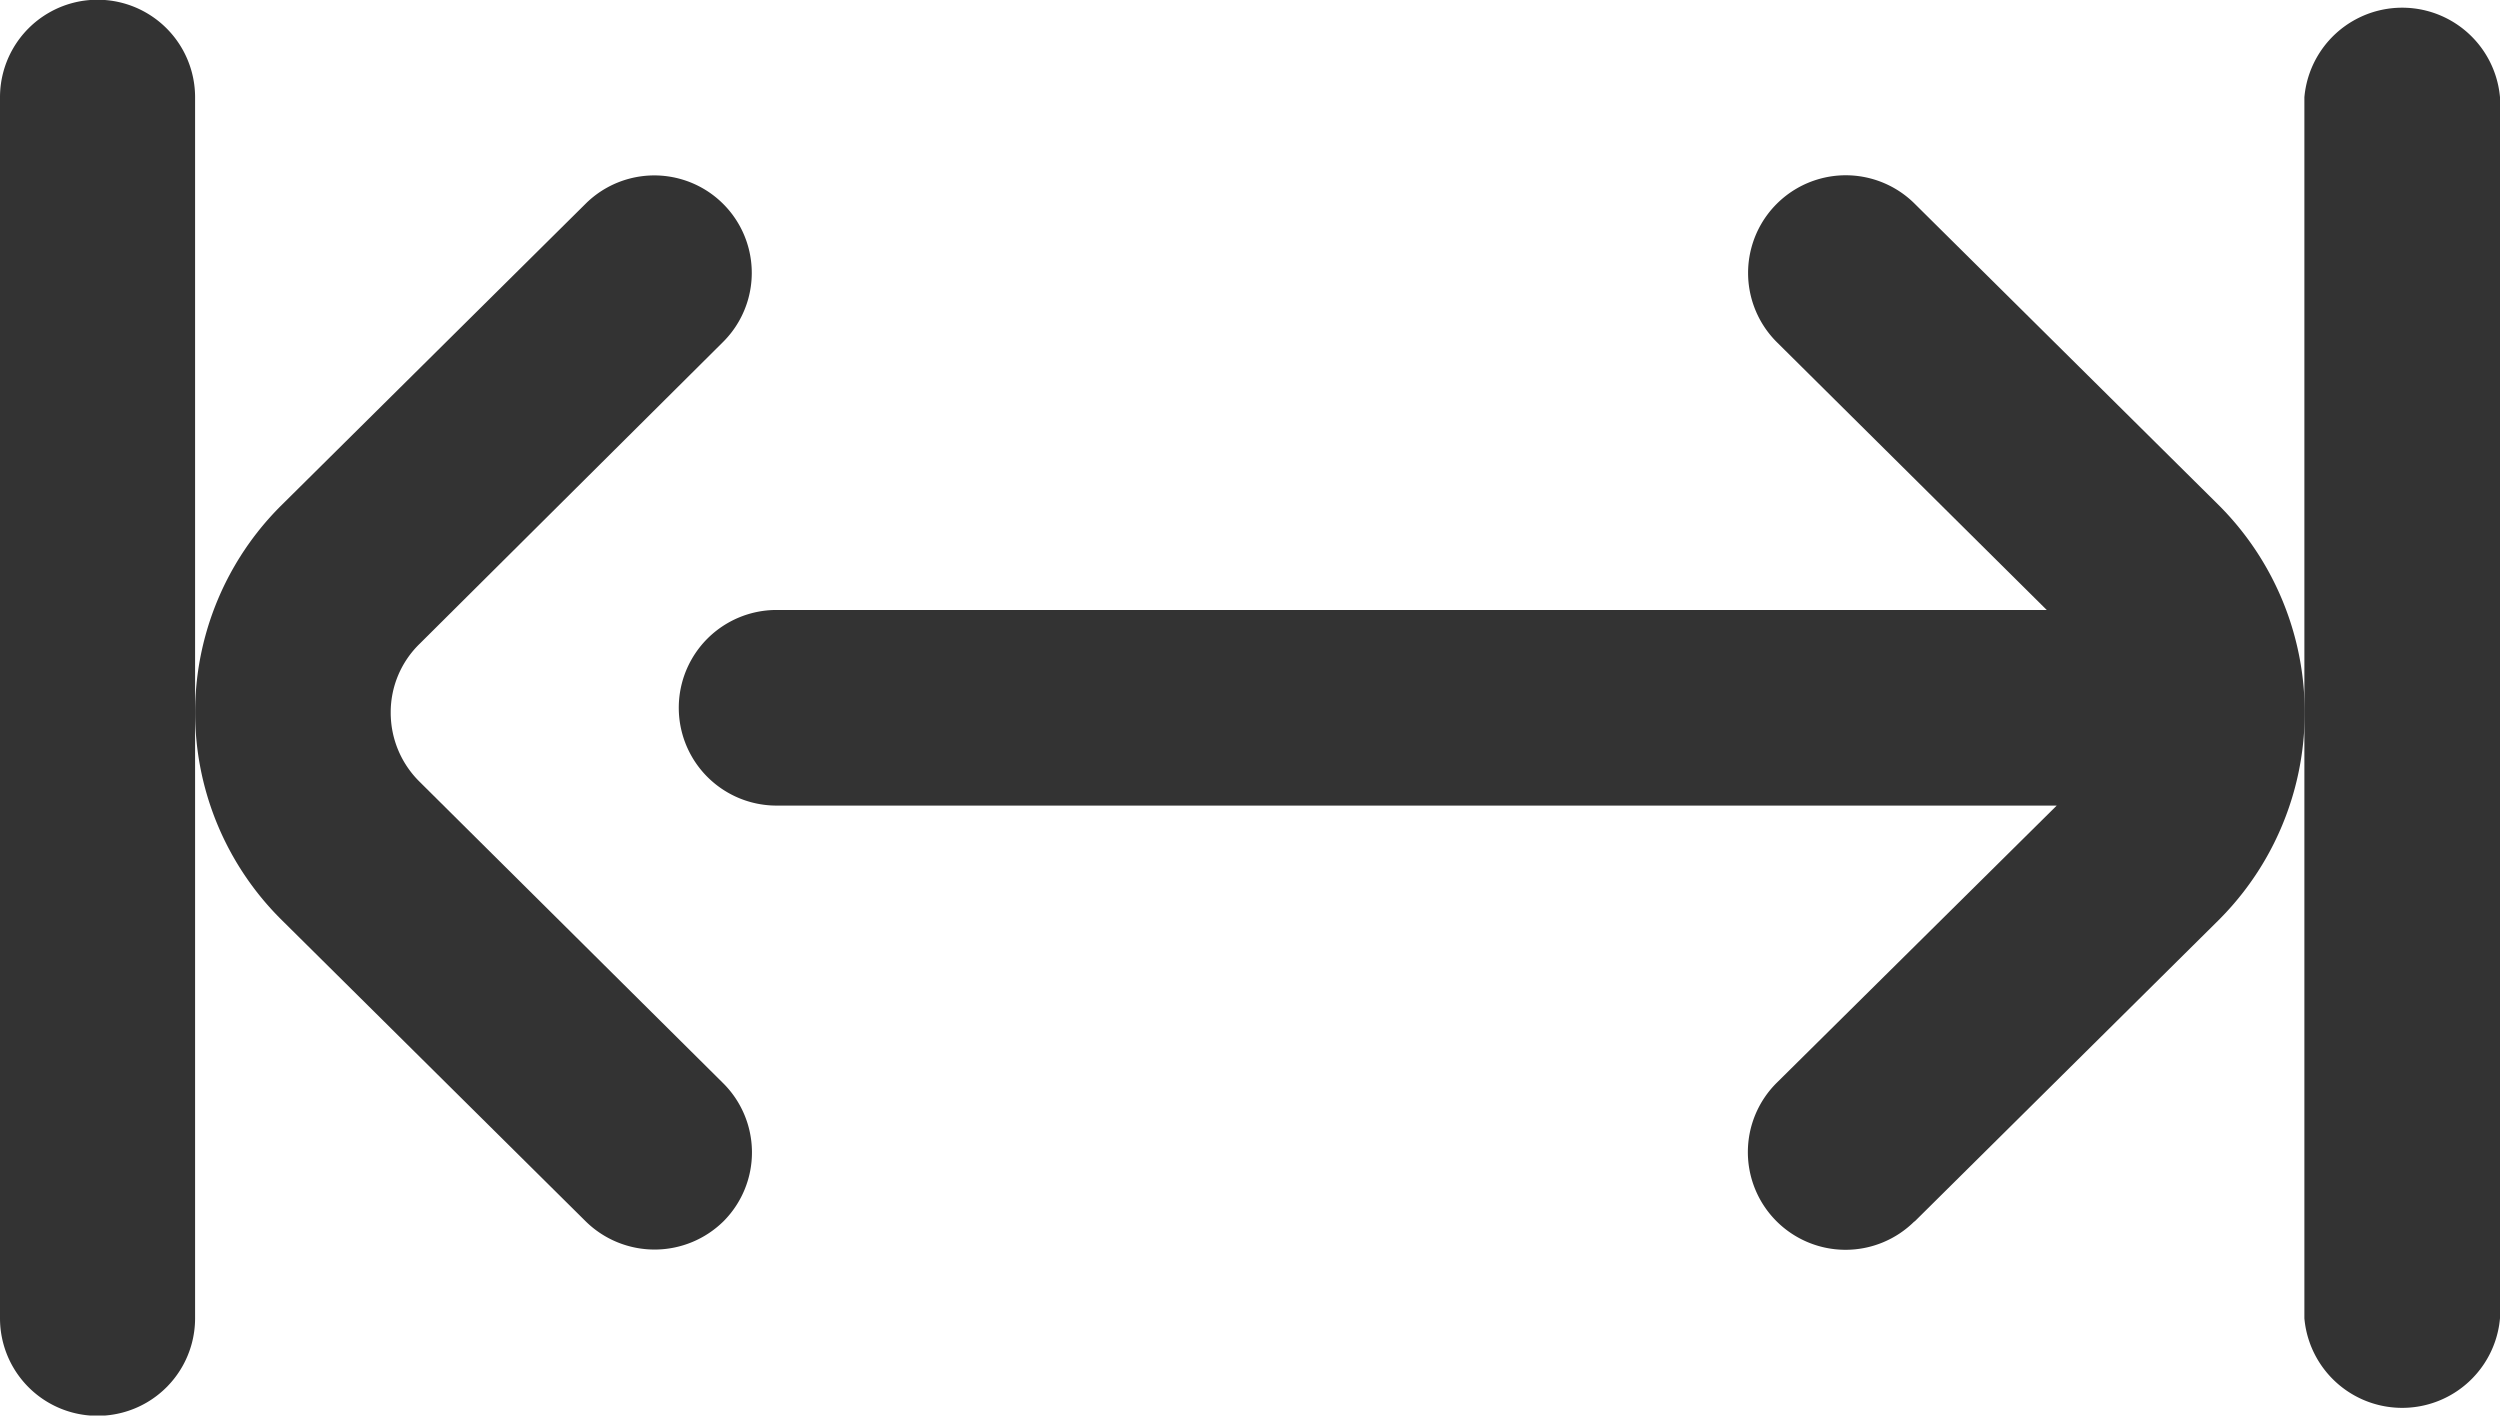
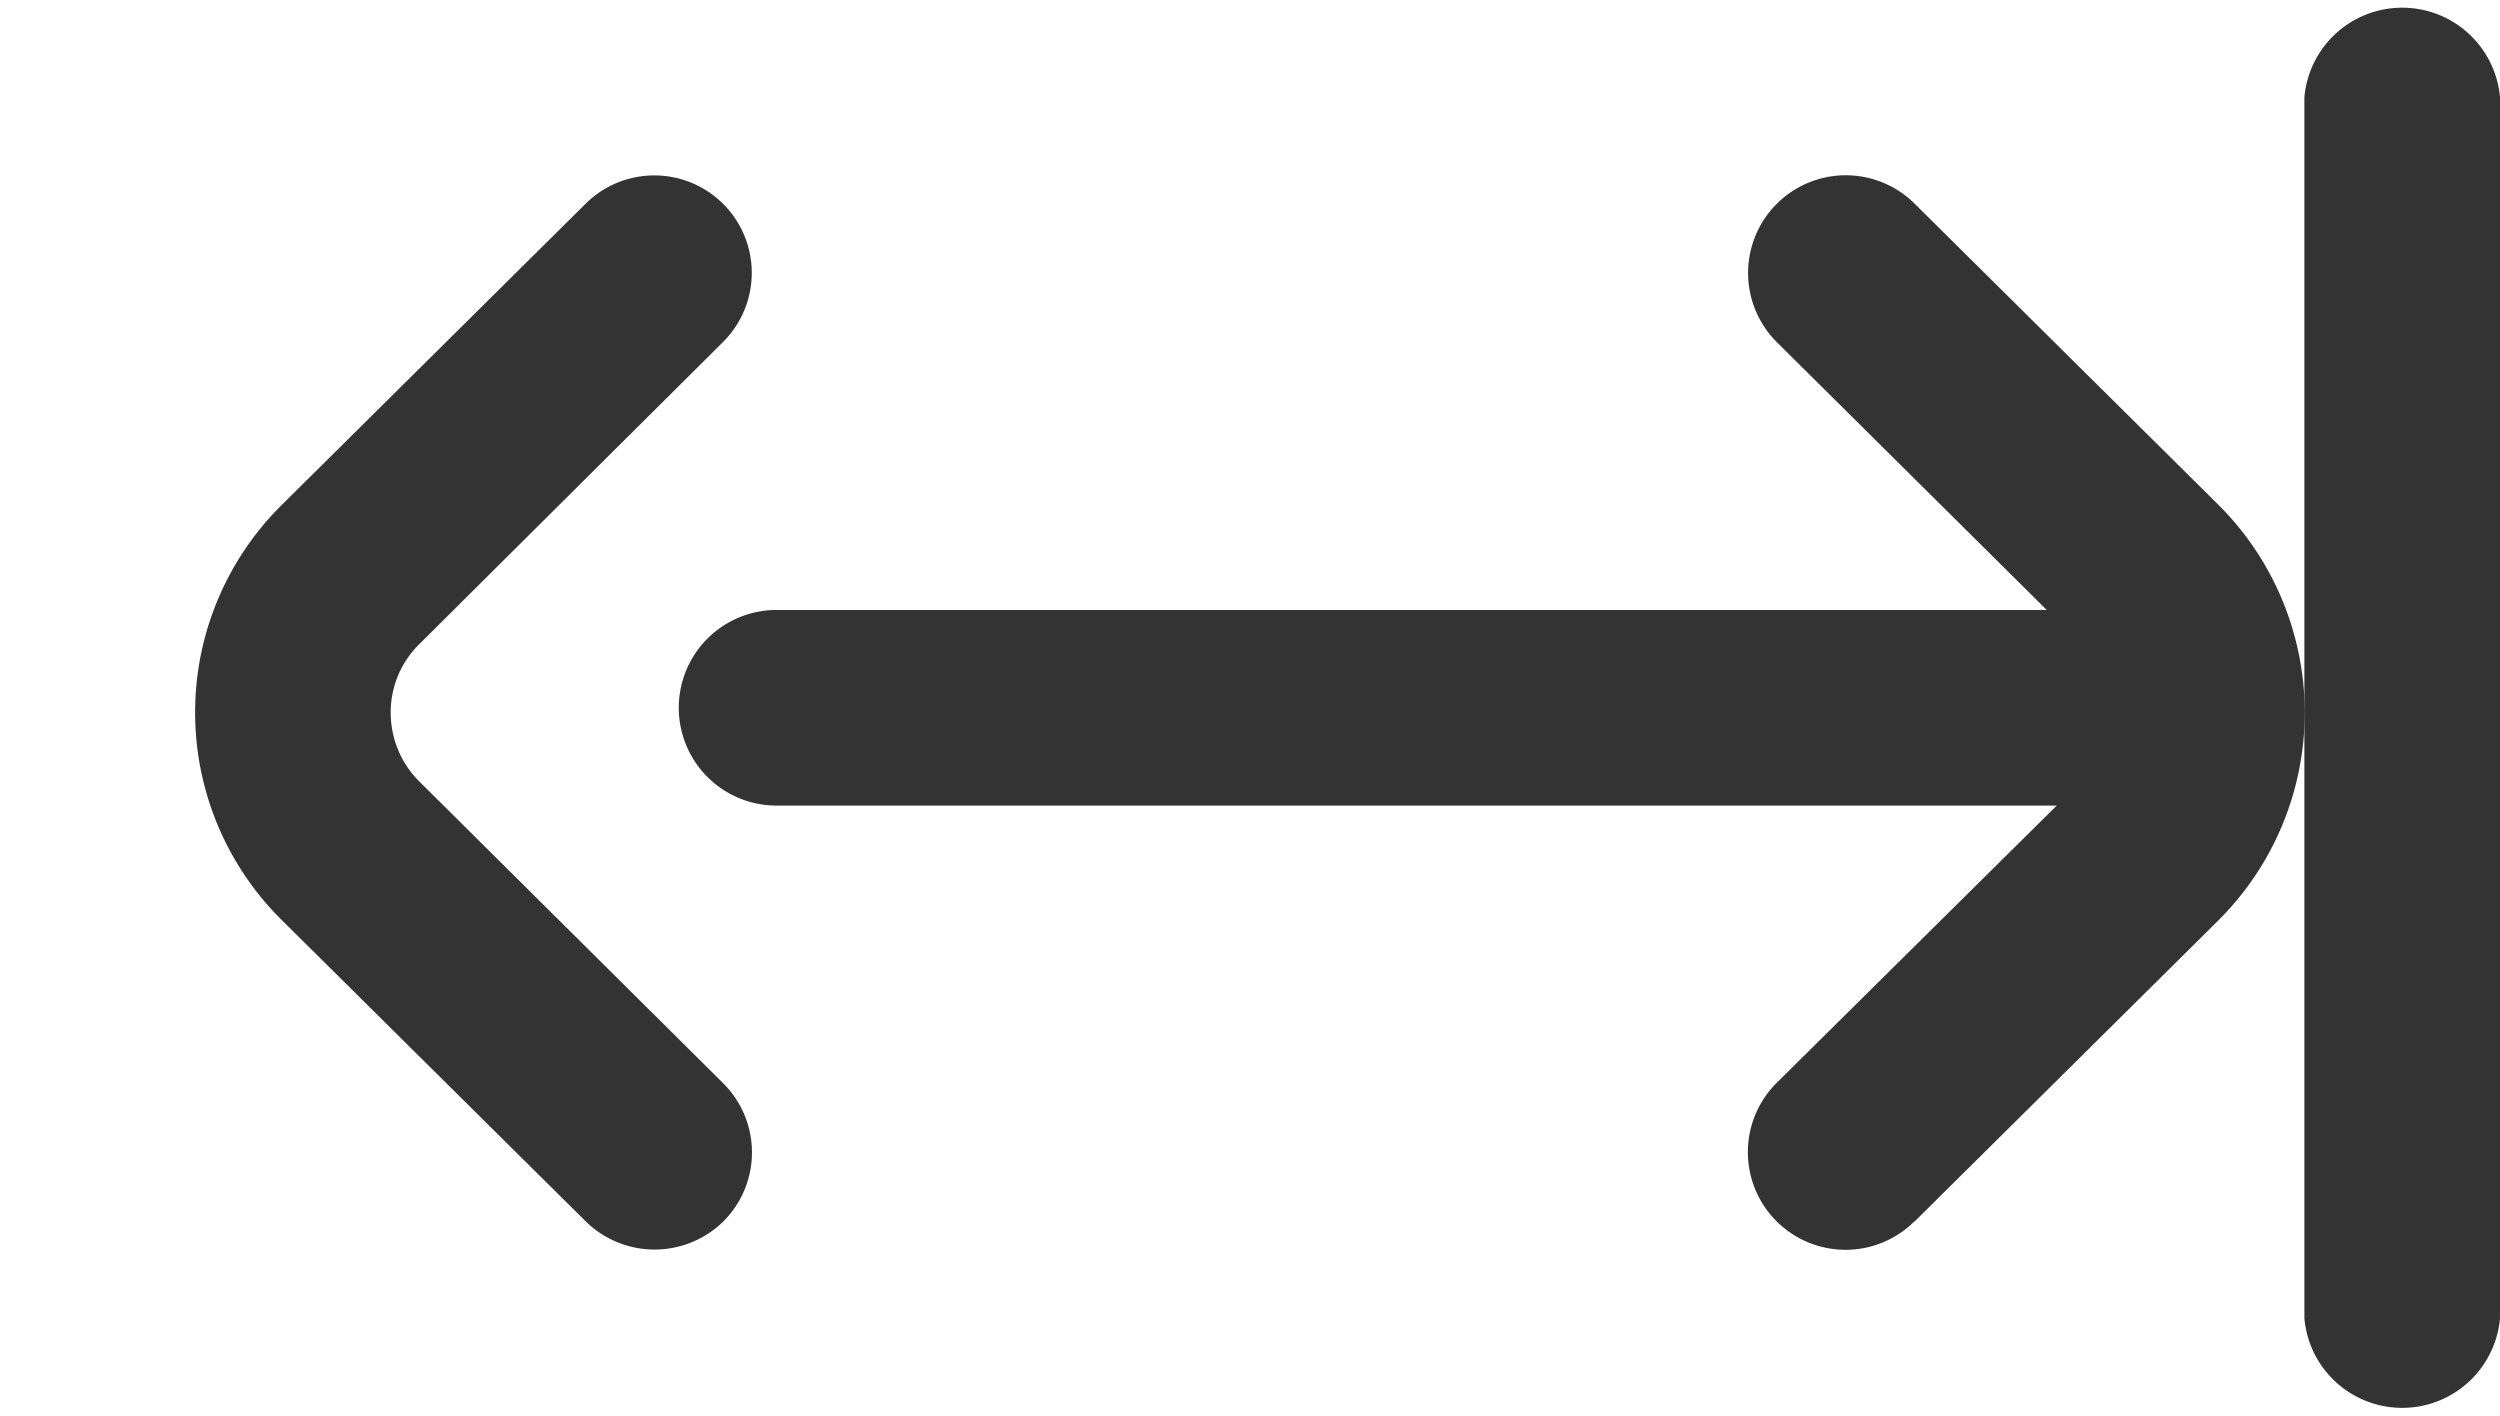
<svg xmlns="http://www.w3.org/2000/svg" width="33.1" height="18.742" viewBox="0 0 33.1 18.742">
  <g transform="translate(30.51)">
    <path d="M22.753,640.415V624.249a1.3,1.3,0,0,0-2.59,0v16.166a1.3,1.3,0,0,0,2.59,0Z" transform="translate(-20.163 -622.961)" fill="#333" />
  </g>
-   <path d="M18.458,640.415V624.249a1.291,1.291,0,0,0-2.583,0v16.166a1.291,1.291,0,0,0,2.583,0Z" transform="translate(-15.875 -622.961)" fill="#333" />
  <g transform="translate(8.987 2.324)">
    <path d="M33.5,637.137l4.02-3.985a3.882,3.882,0,0,0,0-5.507L33.5,623.66a1.293,1.293,0,1,0-1.822,1.836l3.572,3.544H18.433a1.295,1.295,0,1,0,0,2.59H35.382L31.675,635.3a1.293,1.293,0,0,0,1.822,1.836Z" transform="translate(-17.138 -623.288)" fill="#333" />
  </g>
  <g transform="translate(2.583 2.324)">
    <path d="M23.239,637.129a1.292,1.292,0,0,0-.014-1.828l-4.013-3.985a1.282,1.282,0,0,1-.384-.918,1.264,1.264,0,0,1,.384-.911l4.013-3.992a1.29,1.29,0,1,0-1.814-1.836l-4.02,3.985a3.865,3.865,0,0,0,0,5.507l4.02,3.985A1.3,1.3,0,0,0,23.239,637.129Z" transform="translate(-16.238 -623.288)" fill="#333" />
  </g>
</svg>